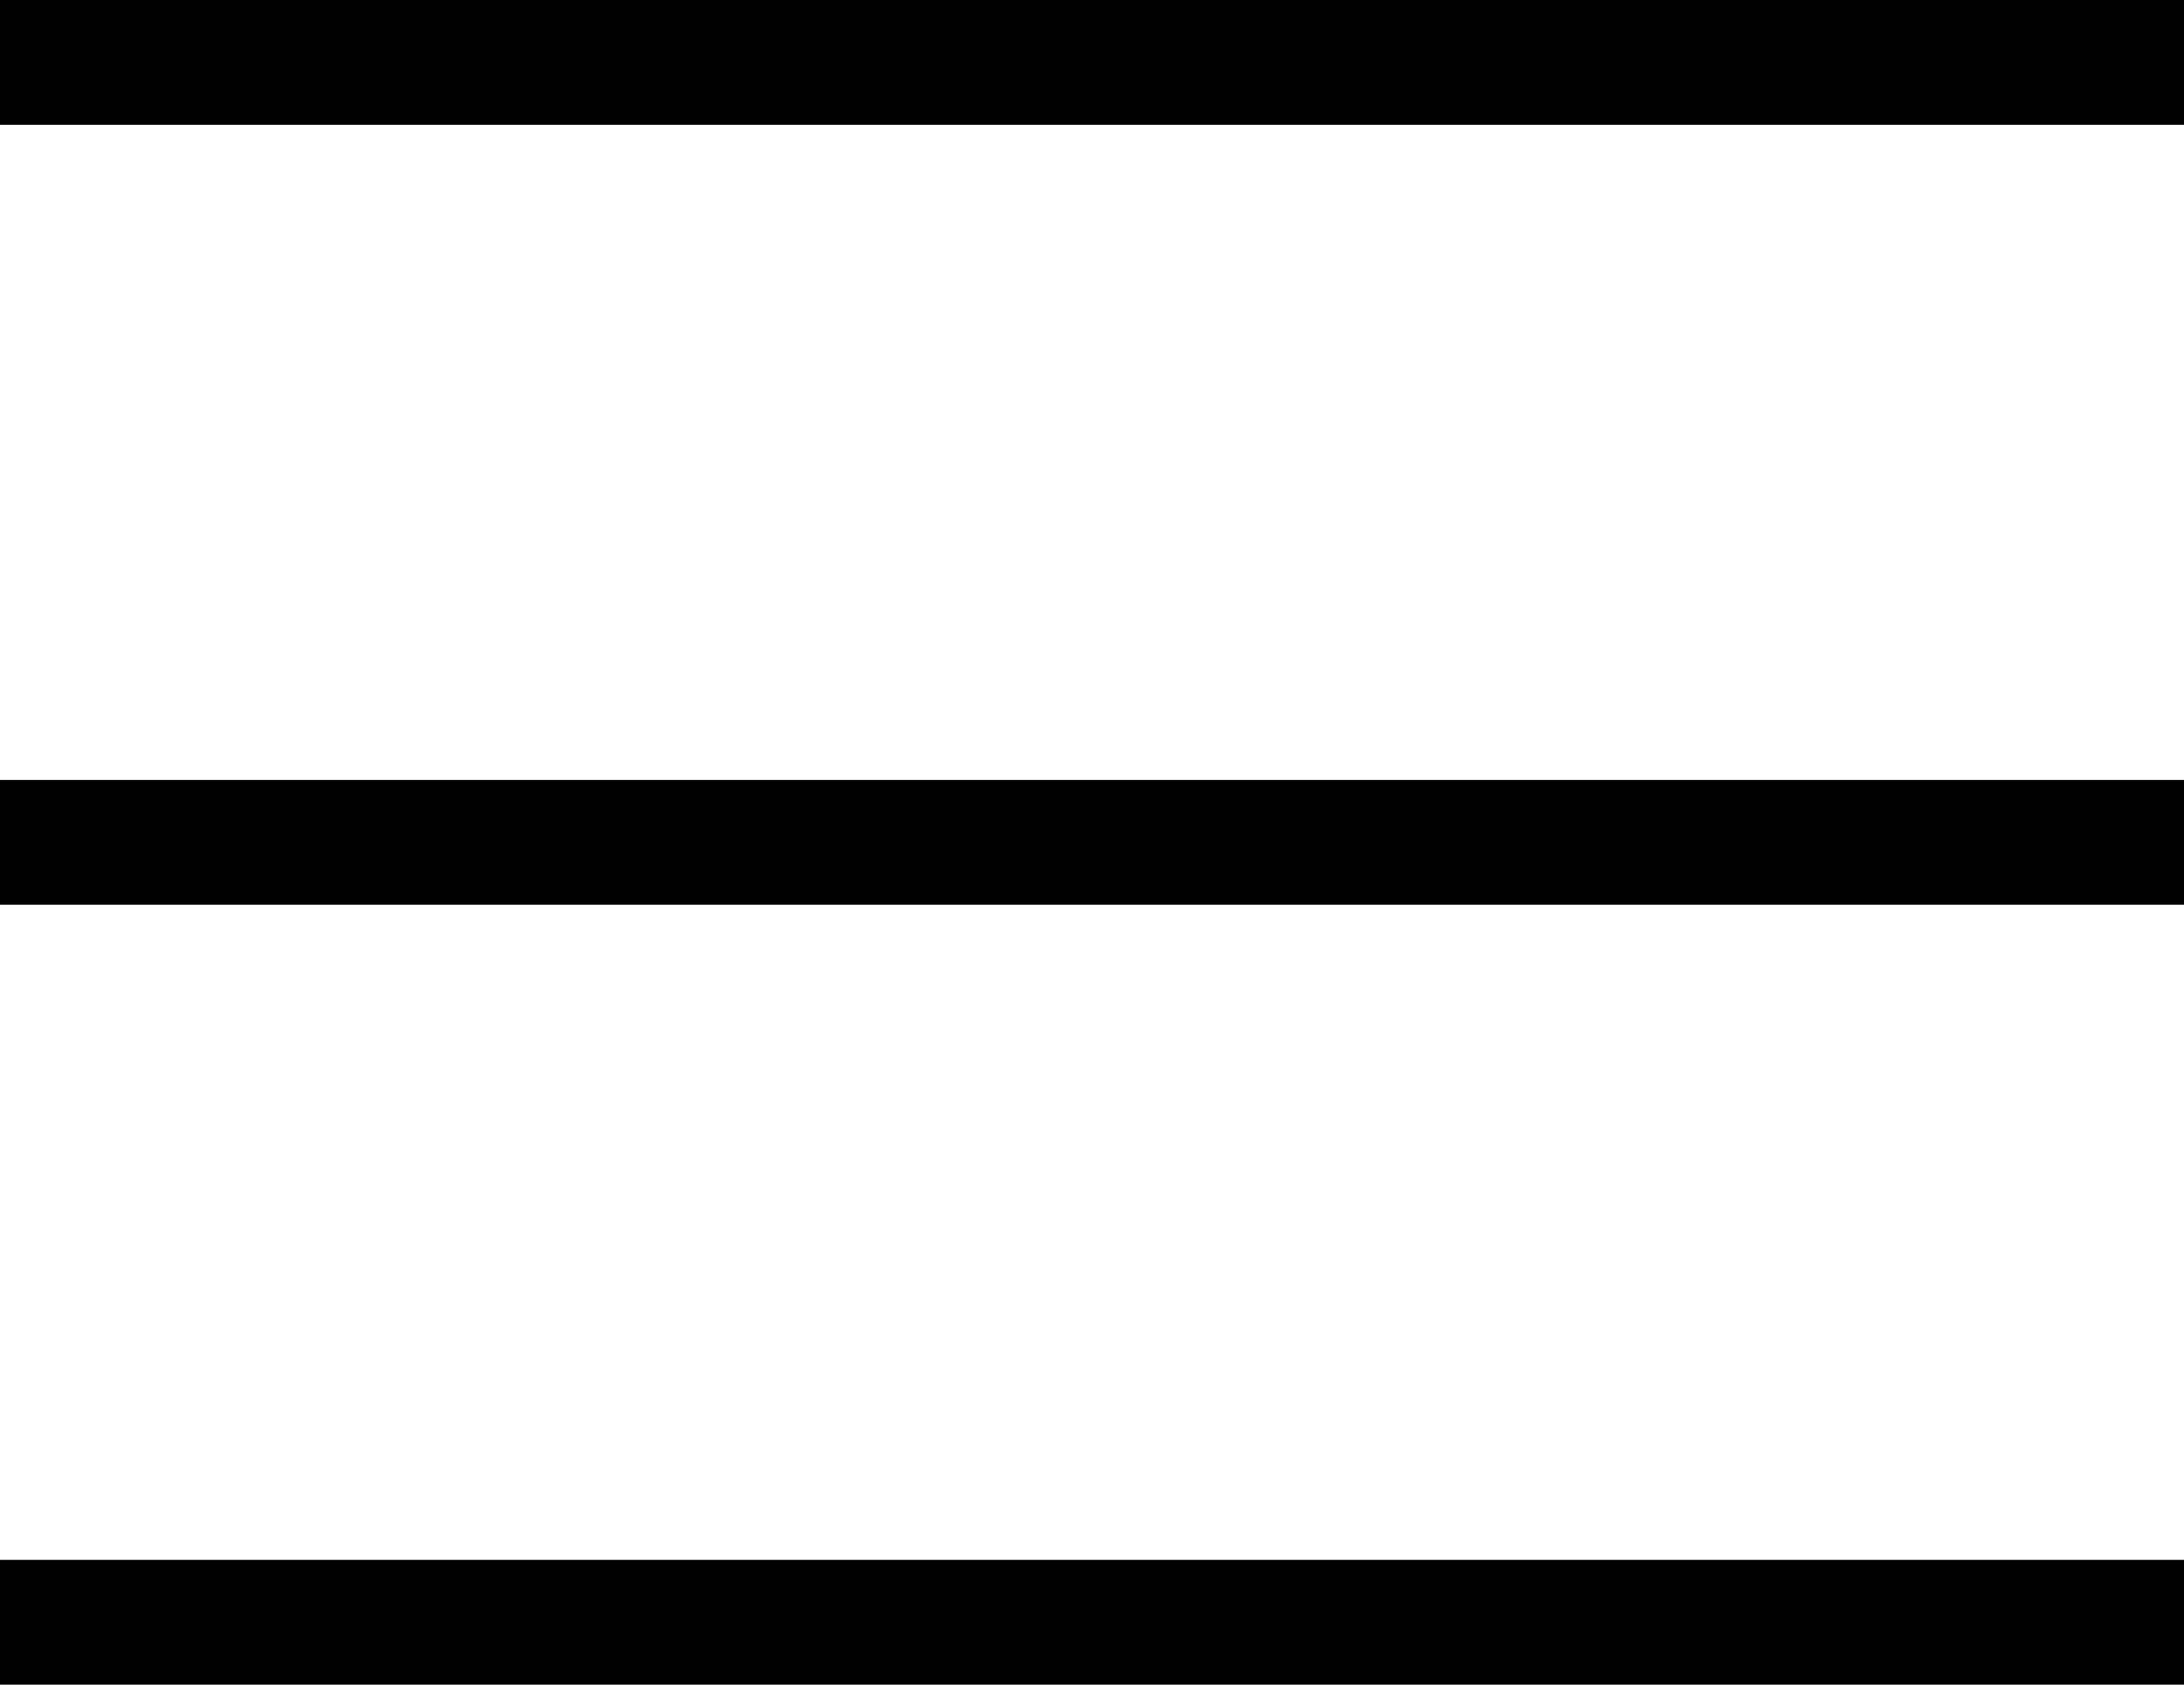
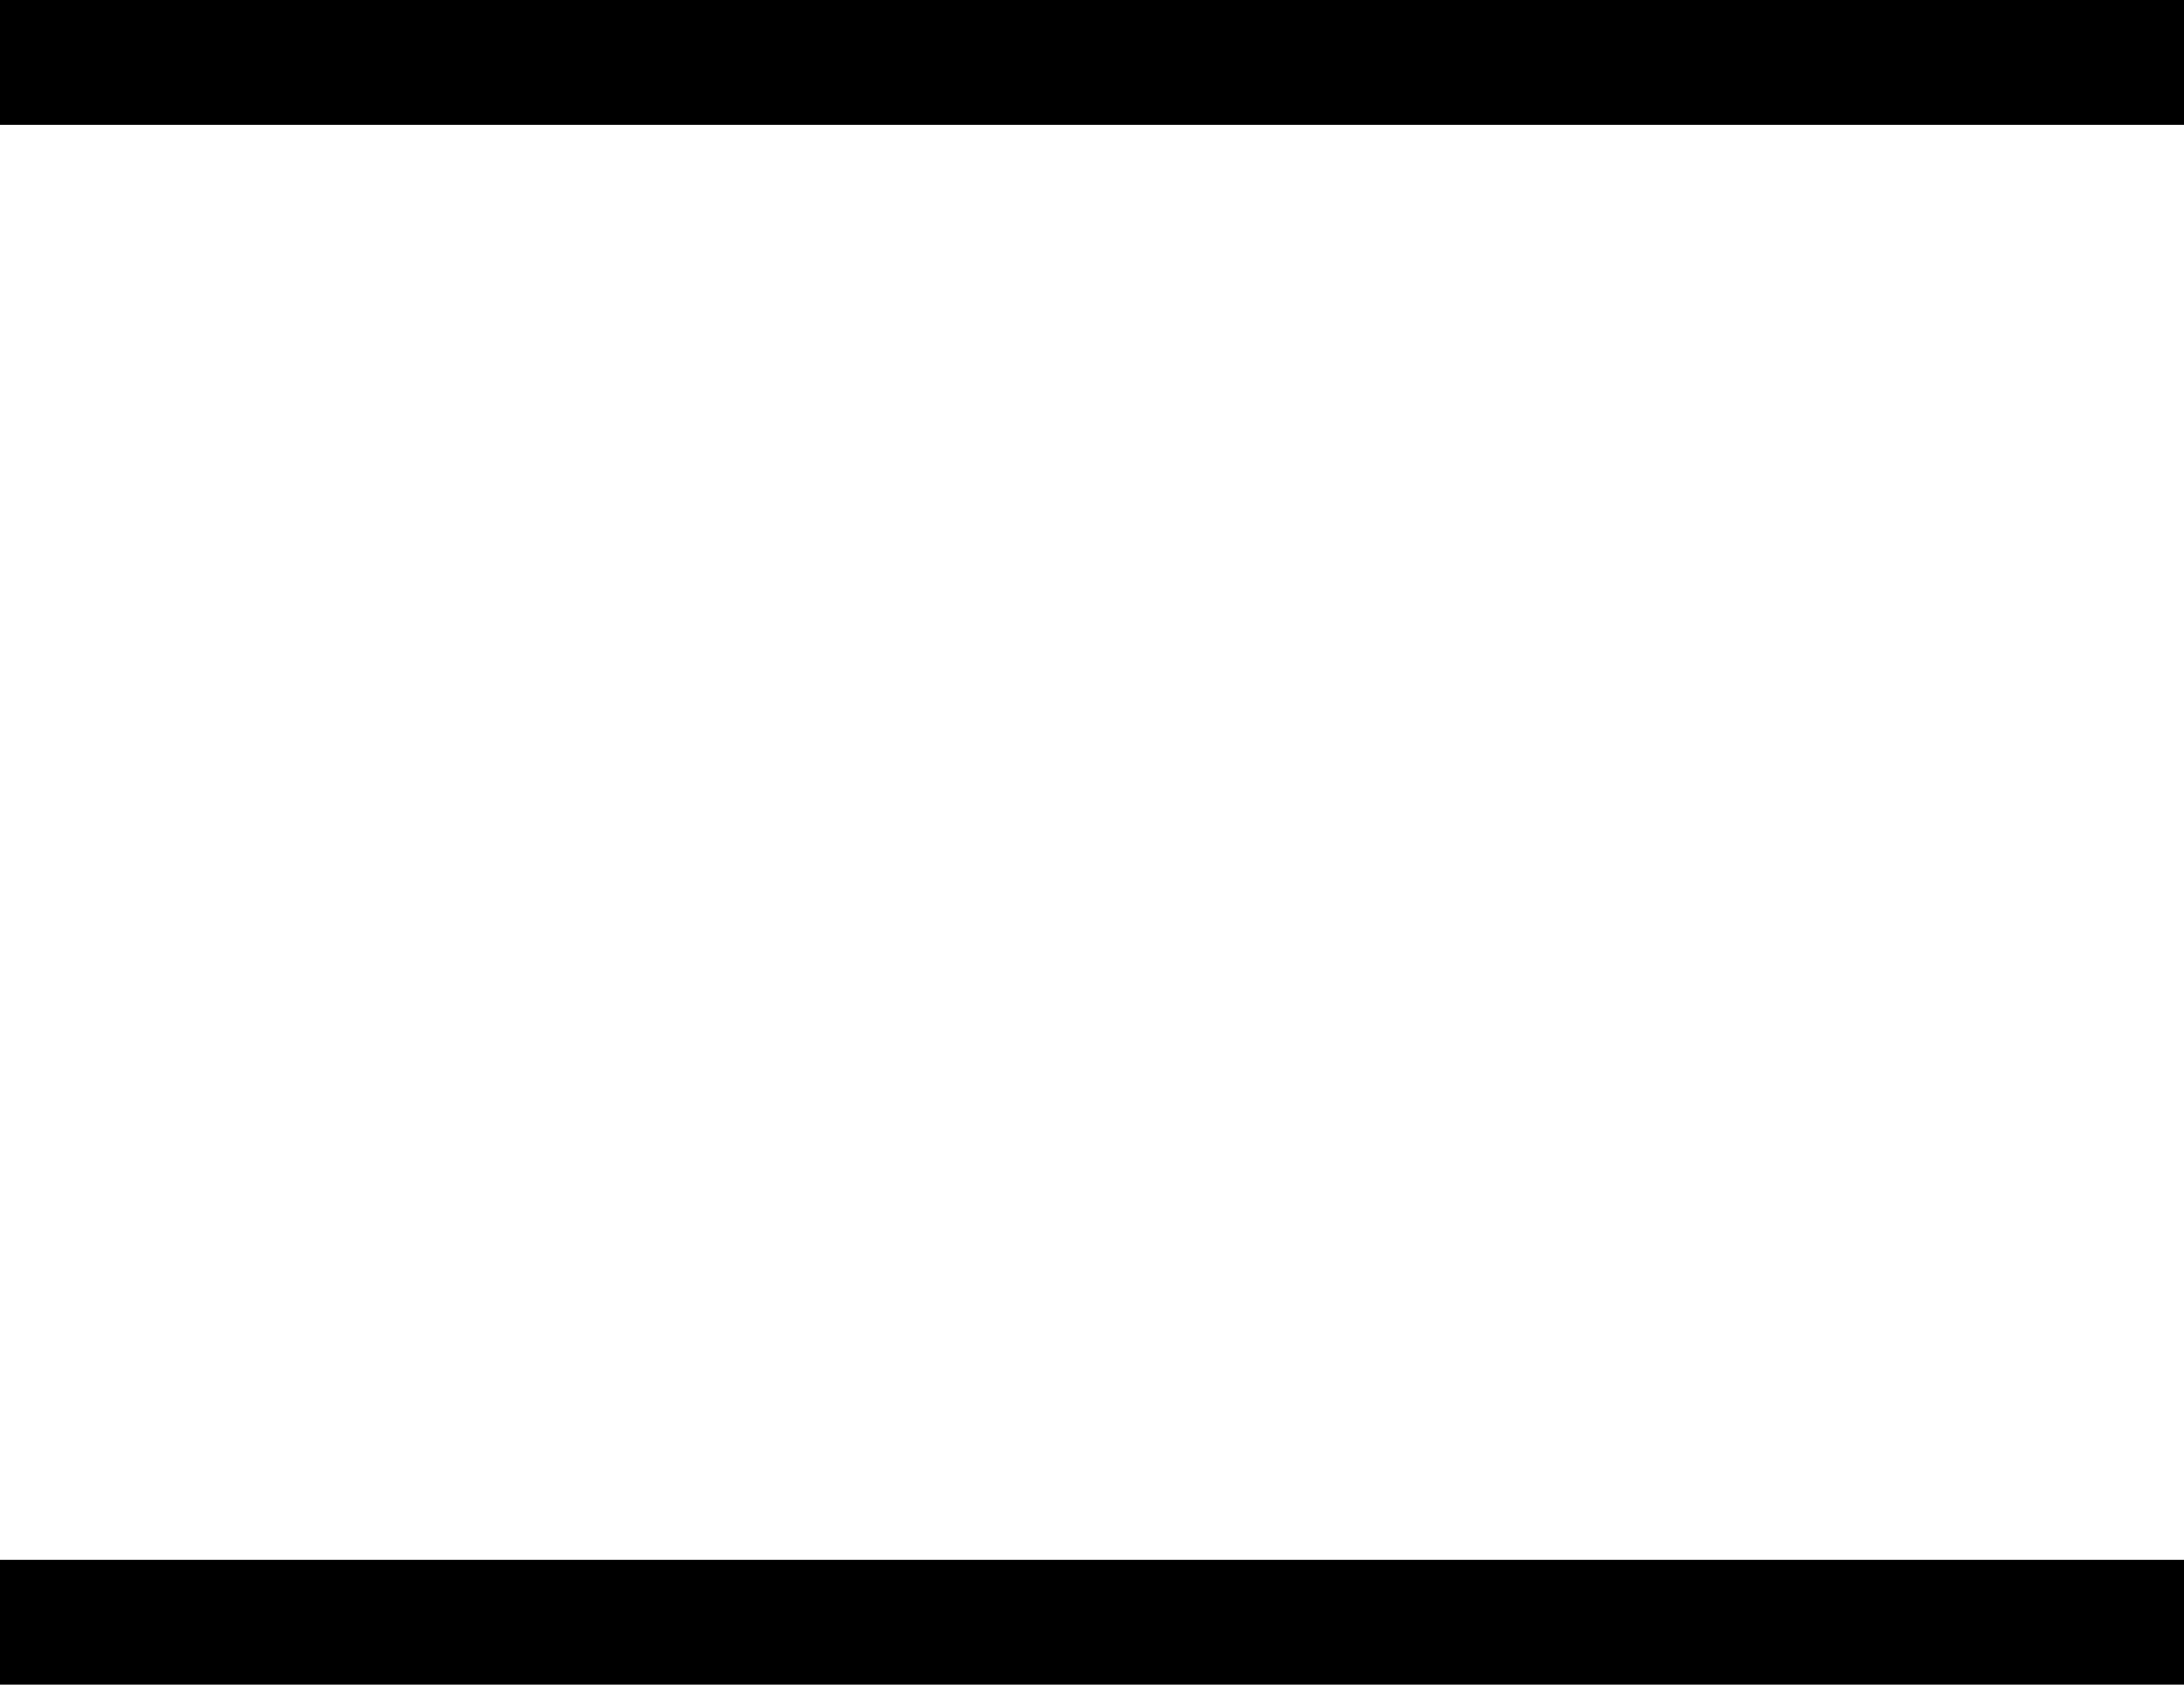
<svg xmlns="http://www.w3.org/2000/svg" width="35" height="27" viewBox="0 0 35 27" fill="none">
-   <path d="M0 1H35M35 26H0M35 13.5H0" stroke="black" stroke-width="2" />
+   <path d="M0 1H35M35 26H0H0" stroke="black" stroke-width="2" />
</svg>